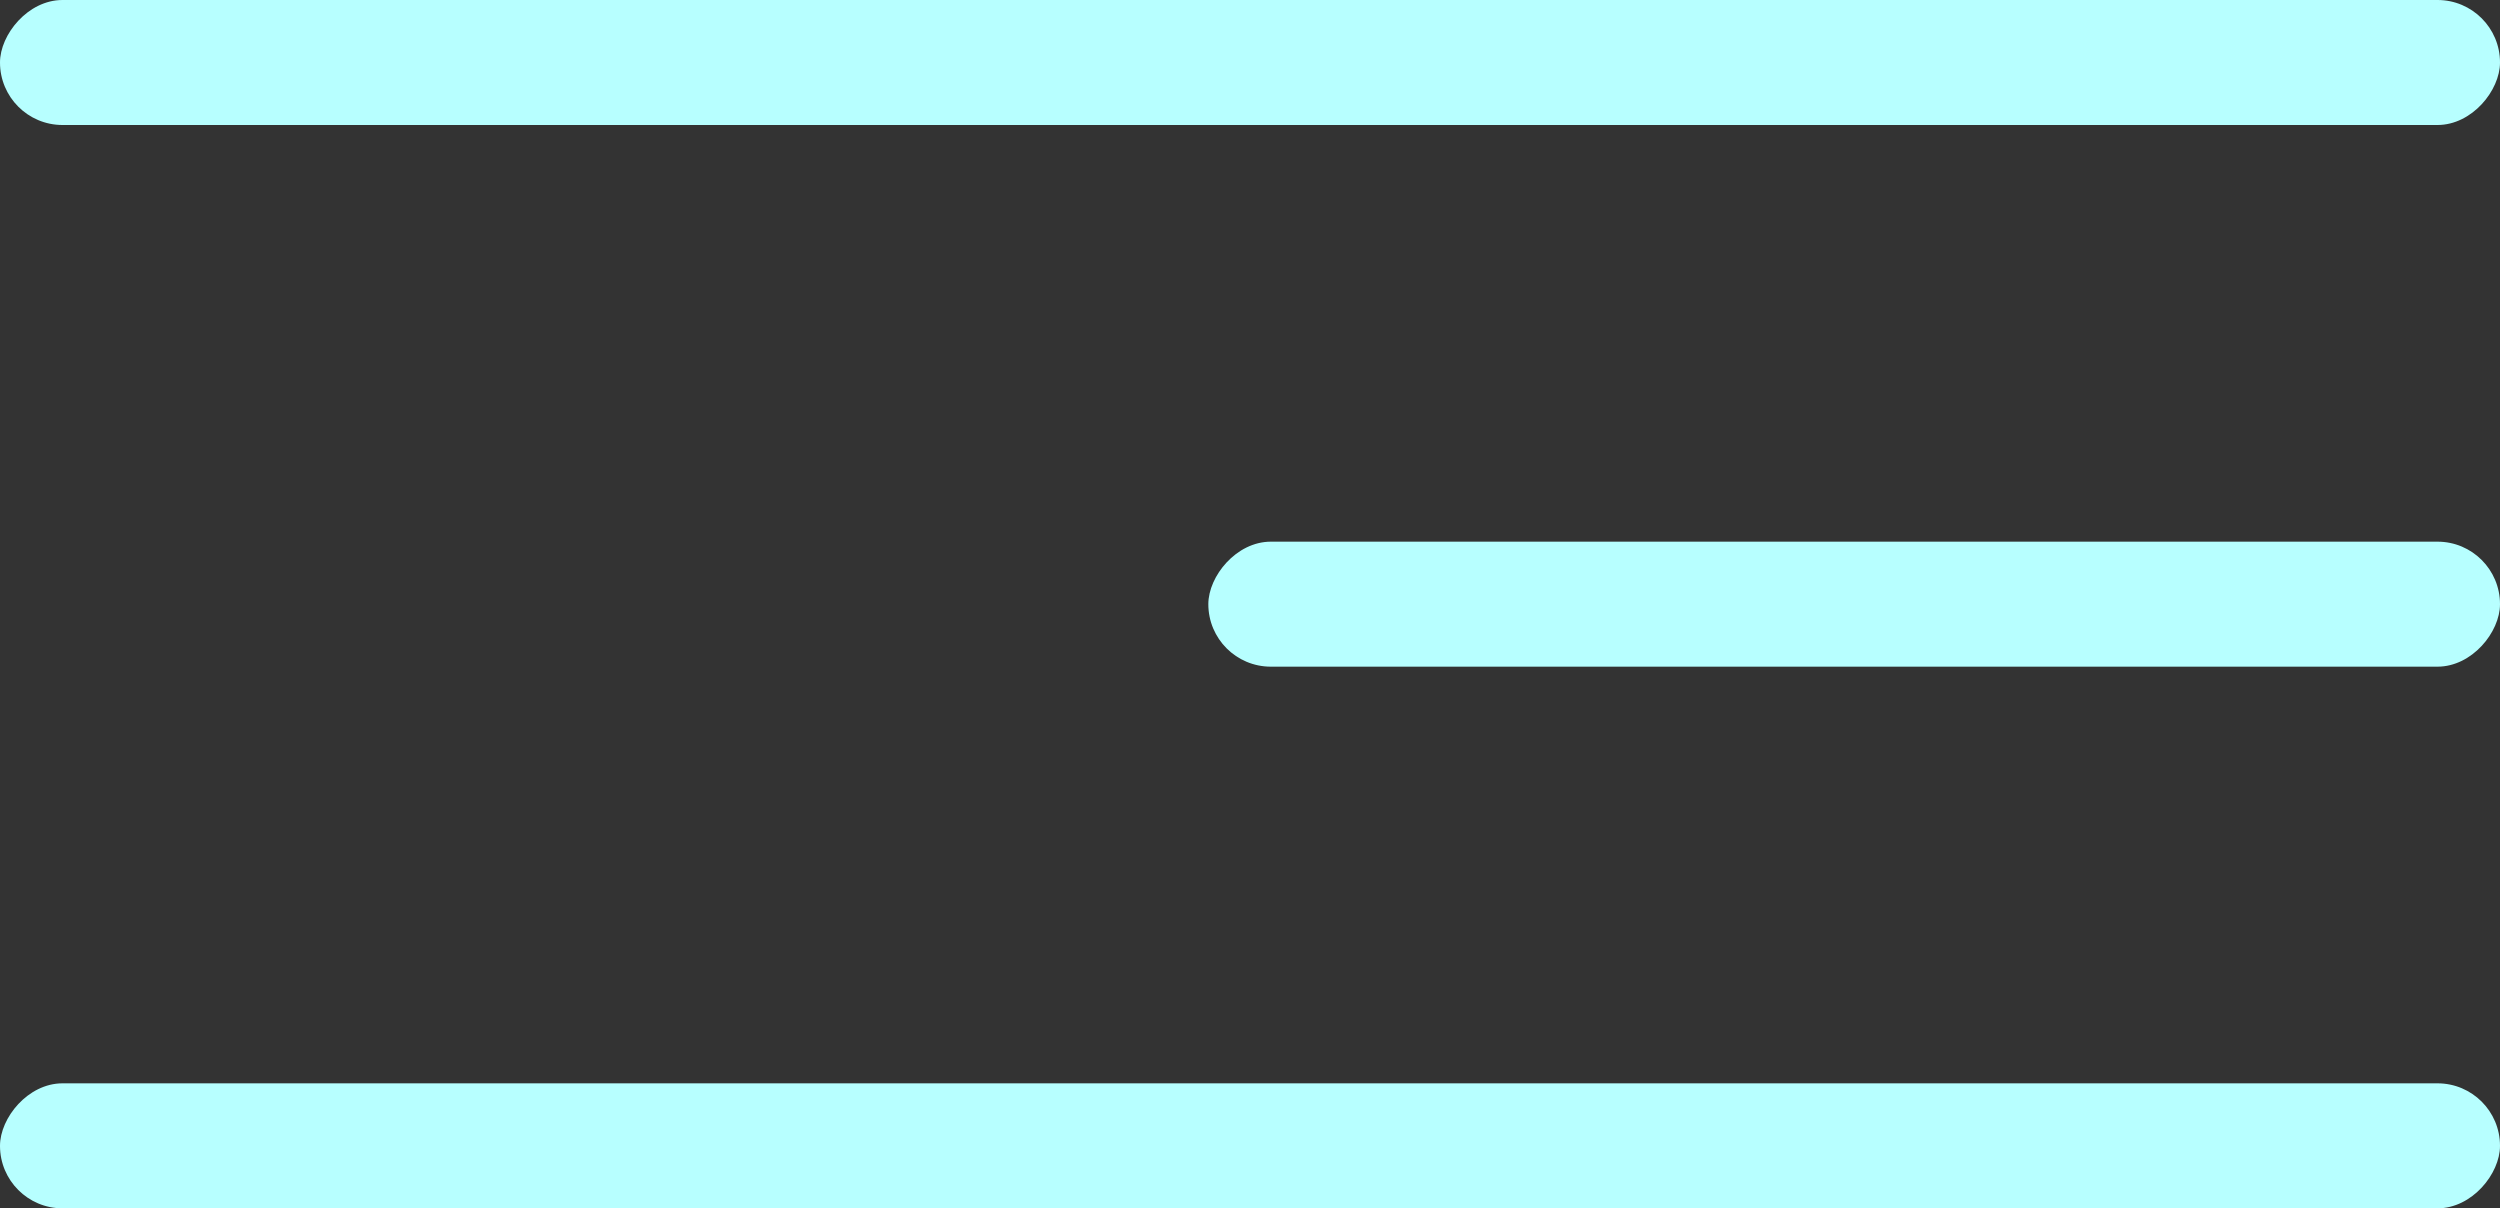
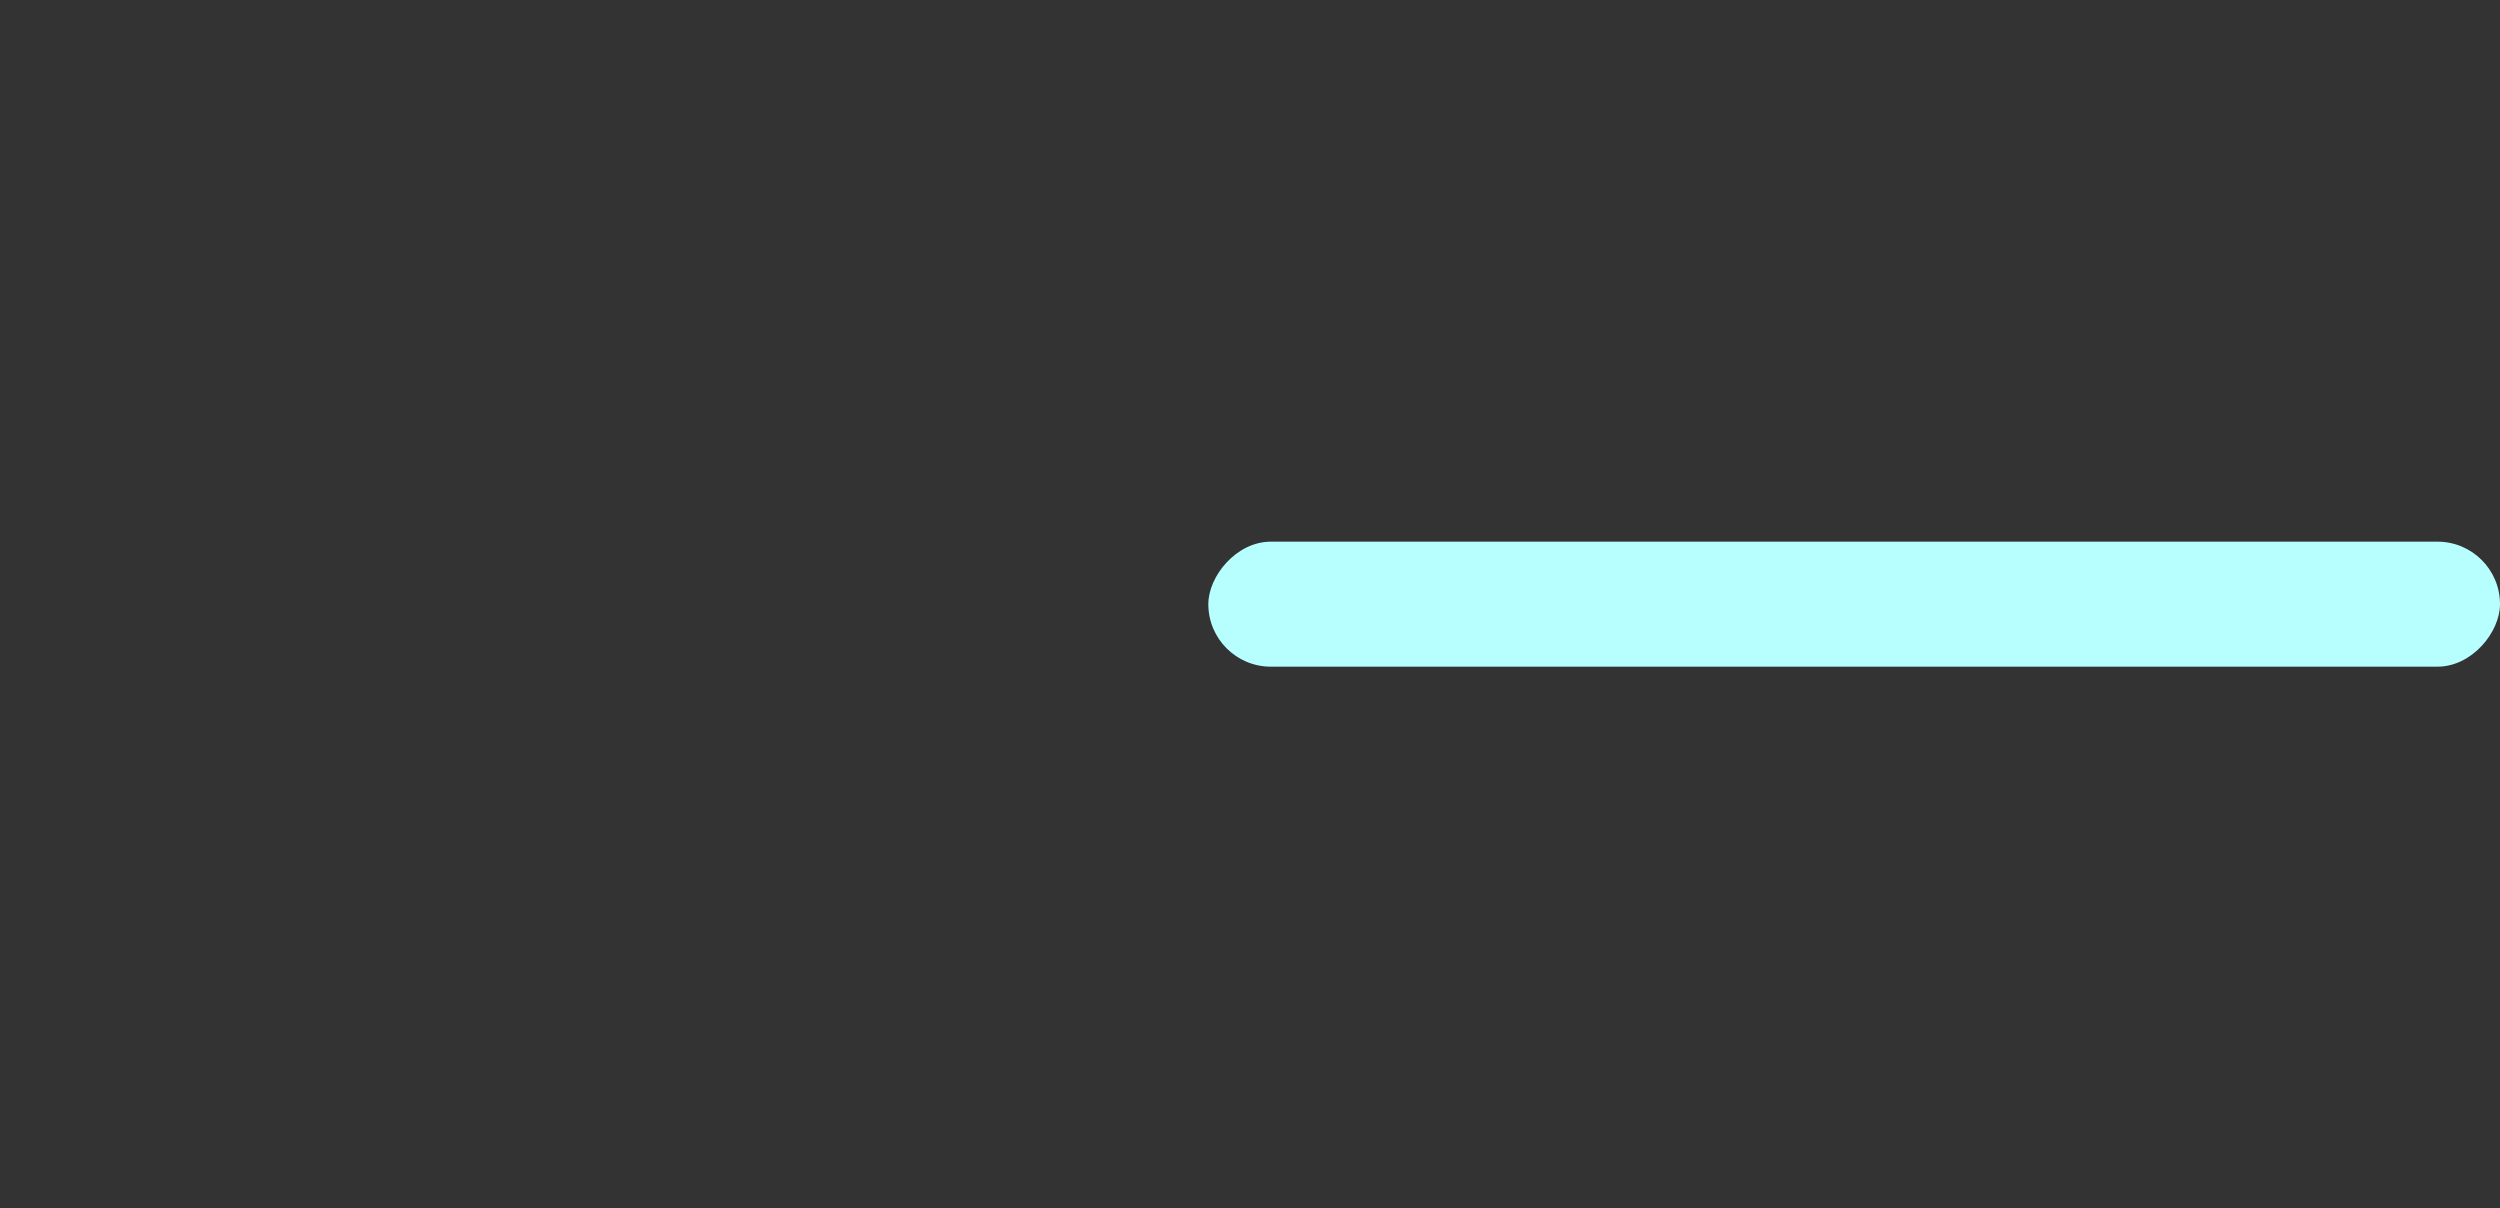
<svg xmlns="http://www.w3.org/2000/svg" width="60" height="29" viewBox="0 0 60 29" fill="none">
  <rect x="0" y="0" width="60" height="29" fill="#333333" stroke="none" />
-   <rect width="60" height="3" rx="1.5" transform="matrix(-1 0 0 1 60 0)" fill="#B7FFFF" />
  <rect width="31" height="3" rx="1.5" transform="matrix(-1 0 0 1 60 13)" fill="#B7FFFF" />
-   <rect width="60" height="3" rx="1.5" transform="matrix(-1 0 0 1 60 26)" fill="#B7FFFF" />
</svg>